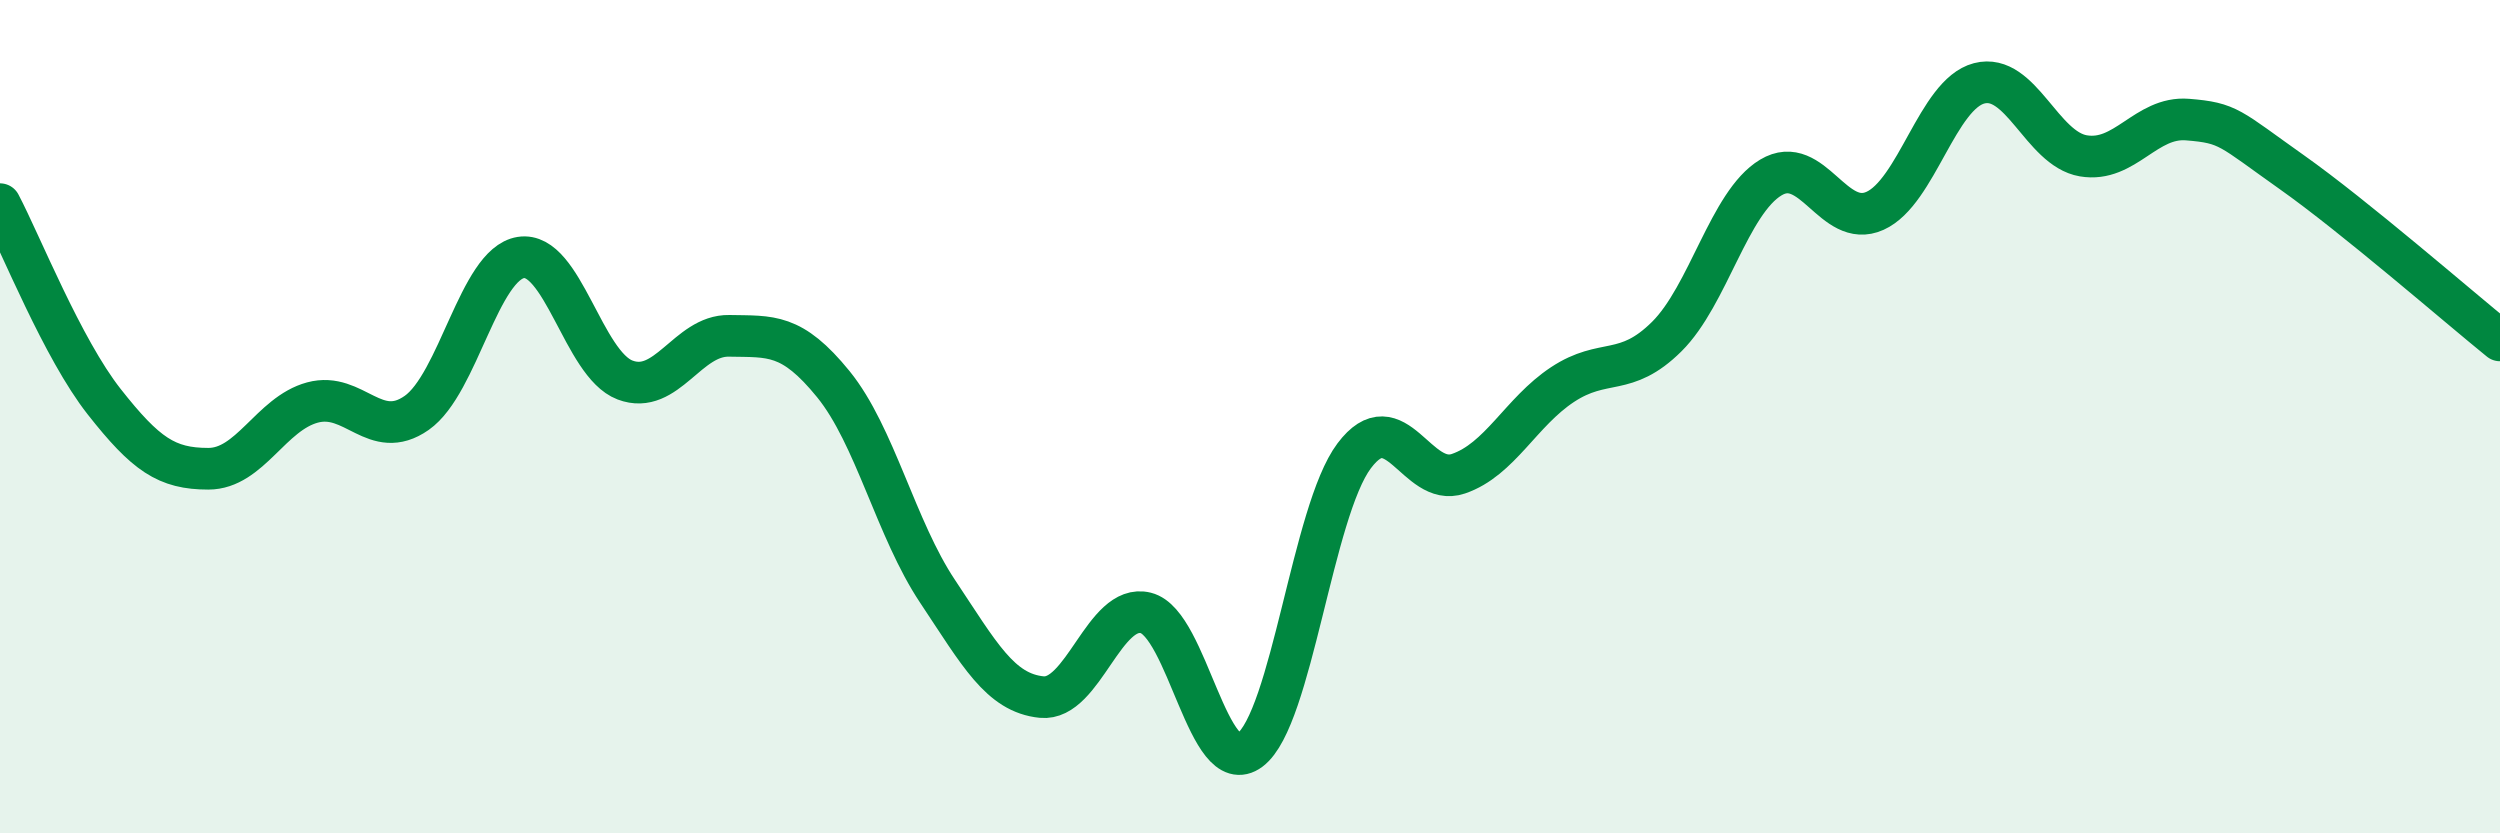
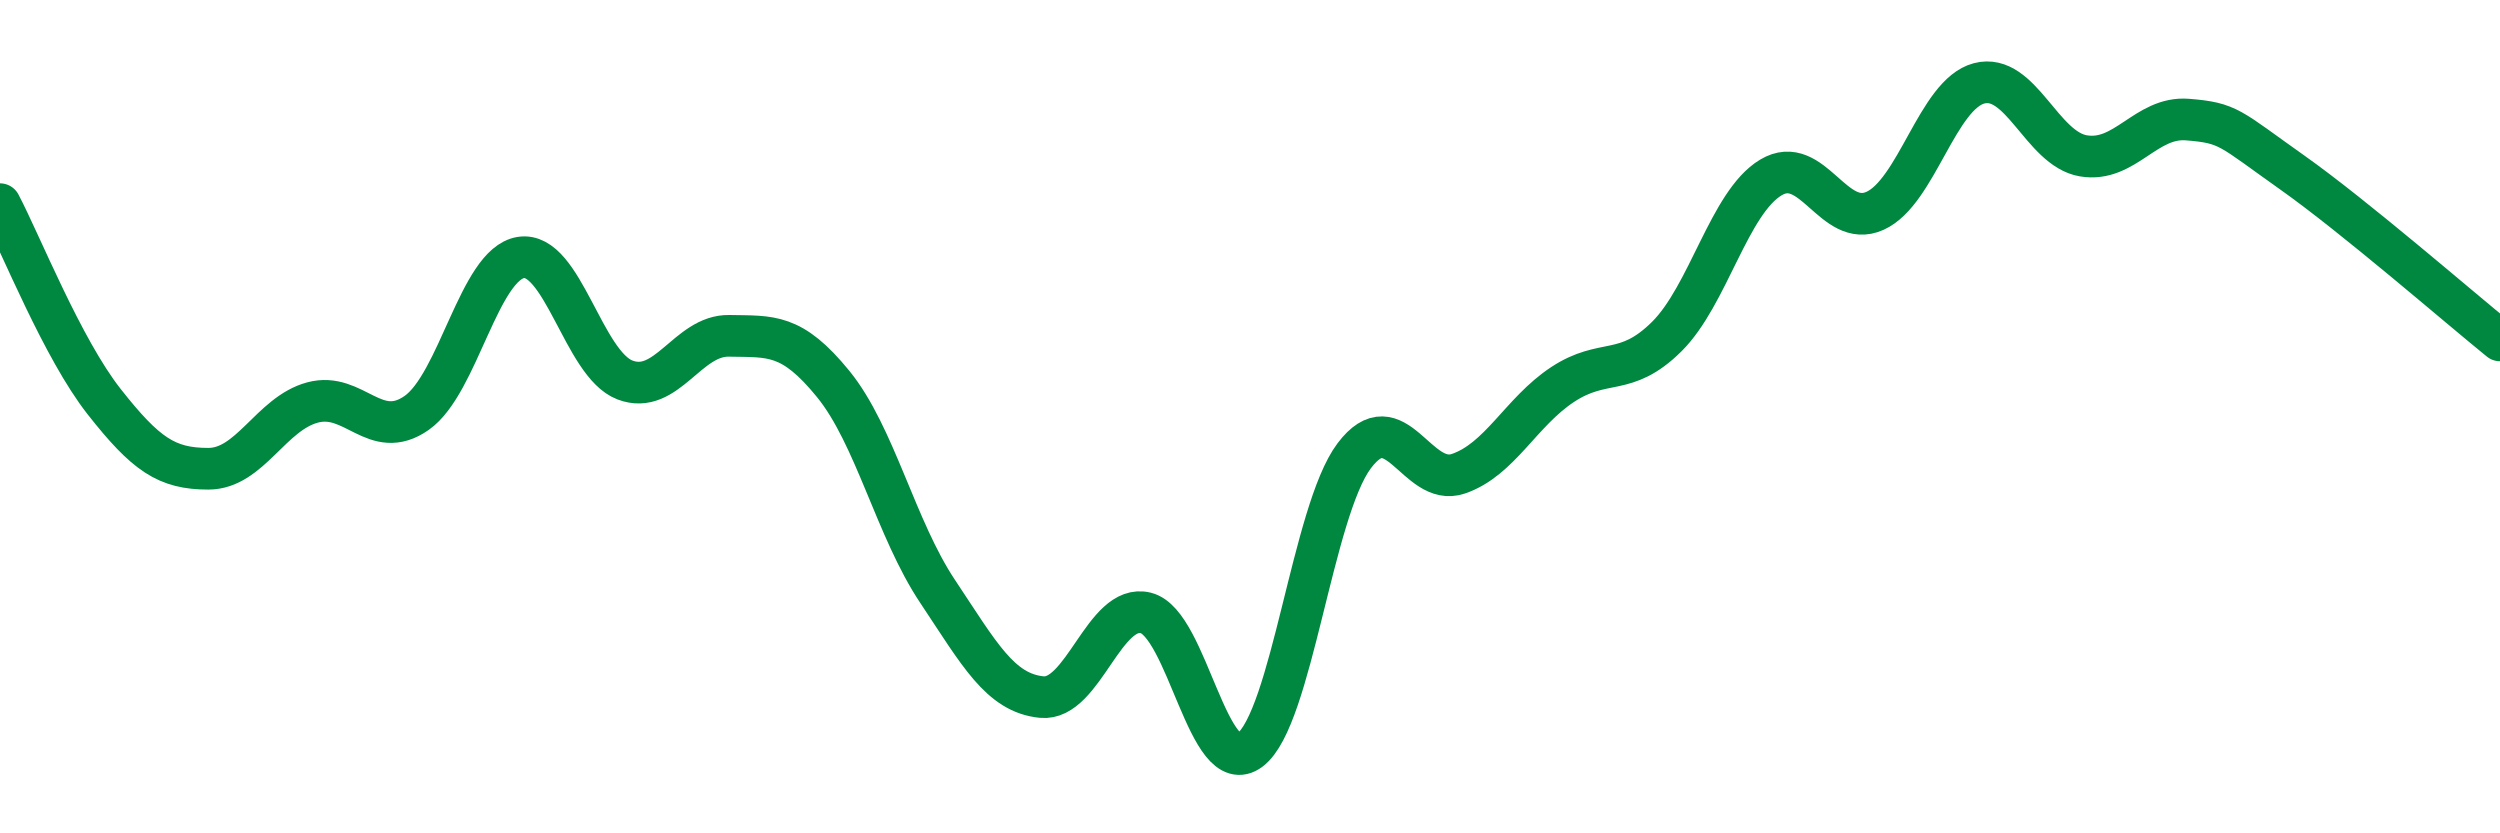
<svg xmlns="http://www.w3.org/2000/svg" width="60" height="20" viewBox="0 0 60 20">
-   <path d="M 0,4.9 C 0.5,5.85 1.5,8.37 2.5,9.64 C 3.5,10.91 4,11.25 5,11.25 C 6,11.25 6.5,9.93 7.5,9.66 C 8.5,9.39 9,10.61 10,9.91 C 11,9.21 11.5,6.34 12.5,6.18 C 13.5,6.02 14,8.74 15,9.12 C 16,9.5 16.5,8.04 17.5,8.06 C 18.5,8.08 19,7.99 20,9.22 C 21,10.45 21.5,12.69 22.5,14.19 C 23.5,15.69 24,16.63 25,16.73 C 26,16.83 26.5,14.46 27.5,14.71 C 28.5,14.96 29,18.75 30,18 C 31,17.25 31.5,12.27 32.5,10.94 C 33.5,9.61 34,11.71 35,11.37 C 36,11.03 36.5,9.89 37.5,9.23 C 38.5,8.57 39,9.07 40,8.08 C 41,7.09 41.5,4.86 42.5,4.26 C 43.5,3.66 44,5.51 45,5.06 C 46,4.61 46.5,2.26 47.5,2 C 48.5,1.74 49,3.57 50,3.74 C 51,3.91 51.5,2.79 52.5,2.87 C 53.5,2.95 53.5,3.07 55,4.13 C 56.5,5.19 59,7.36 60,8.17L60 20L0 20Z" fill="#008740" opacity="0.1" stroke-linecap="round" stroke-linejoin="round" />
  <path d="M 0,4.9 C 0.5,5.85 1.5,8.37 2.5,9.64 C 3.5,10.91 4,11.25 5,11.25 C 6,11.25 6.5,9.93 7.5,9.66 C 8.5,9.39 9,10.61 10,9.91 C 11,9.21 11.5,6.34 12.5,6.18 C 13.5,6.02 14,8.74 15,9.12 C 16,9.5 16.5,8.04 17.5,8.06 C 18.5,8.08 19,7.99 20,9.22 C 21,10.45 21.5,12.69 22.5,14.19 C 23.5,15.69 24,16.63 25,16.73 C 26,16.83 26.5,14.46 27.5,14.71 C 28.5,14.96 29,18.75 30,18 C 31,17.25 31.5,12.27 32.5,10.94 C 33.5,9.61 34,11.71 35,11.37 C 36,11.03 36.5,9.89 37.5,9.23 C 38.5,8.57 39,9.07 40,8.08 C 41,7.09 41.5,4.86 42.5,4.26 C 43.5,3.66 44,5.51 45,5.06 C 46,4.61 46.5,2.26 47.5,2 C 48.5,1.74 49,3.57 50,3.74 C 51,3.91 51.5,2.79 52.5,2.87 C 53.5,2.95 53.5,3.07 55,4.13 C 56.5,5.19 59,7.36 60,8.17" stroke="#008740" stroke-width="1" fill="none" stroke-linecap="round" stroke-linejoin="round" />
</svg>